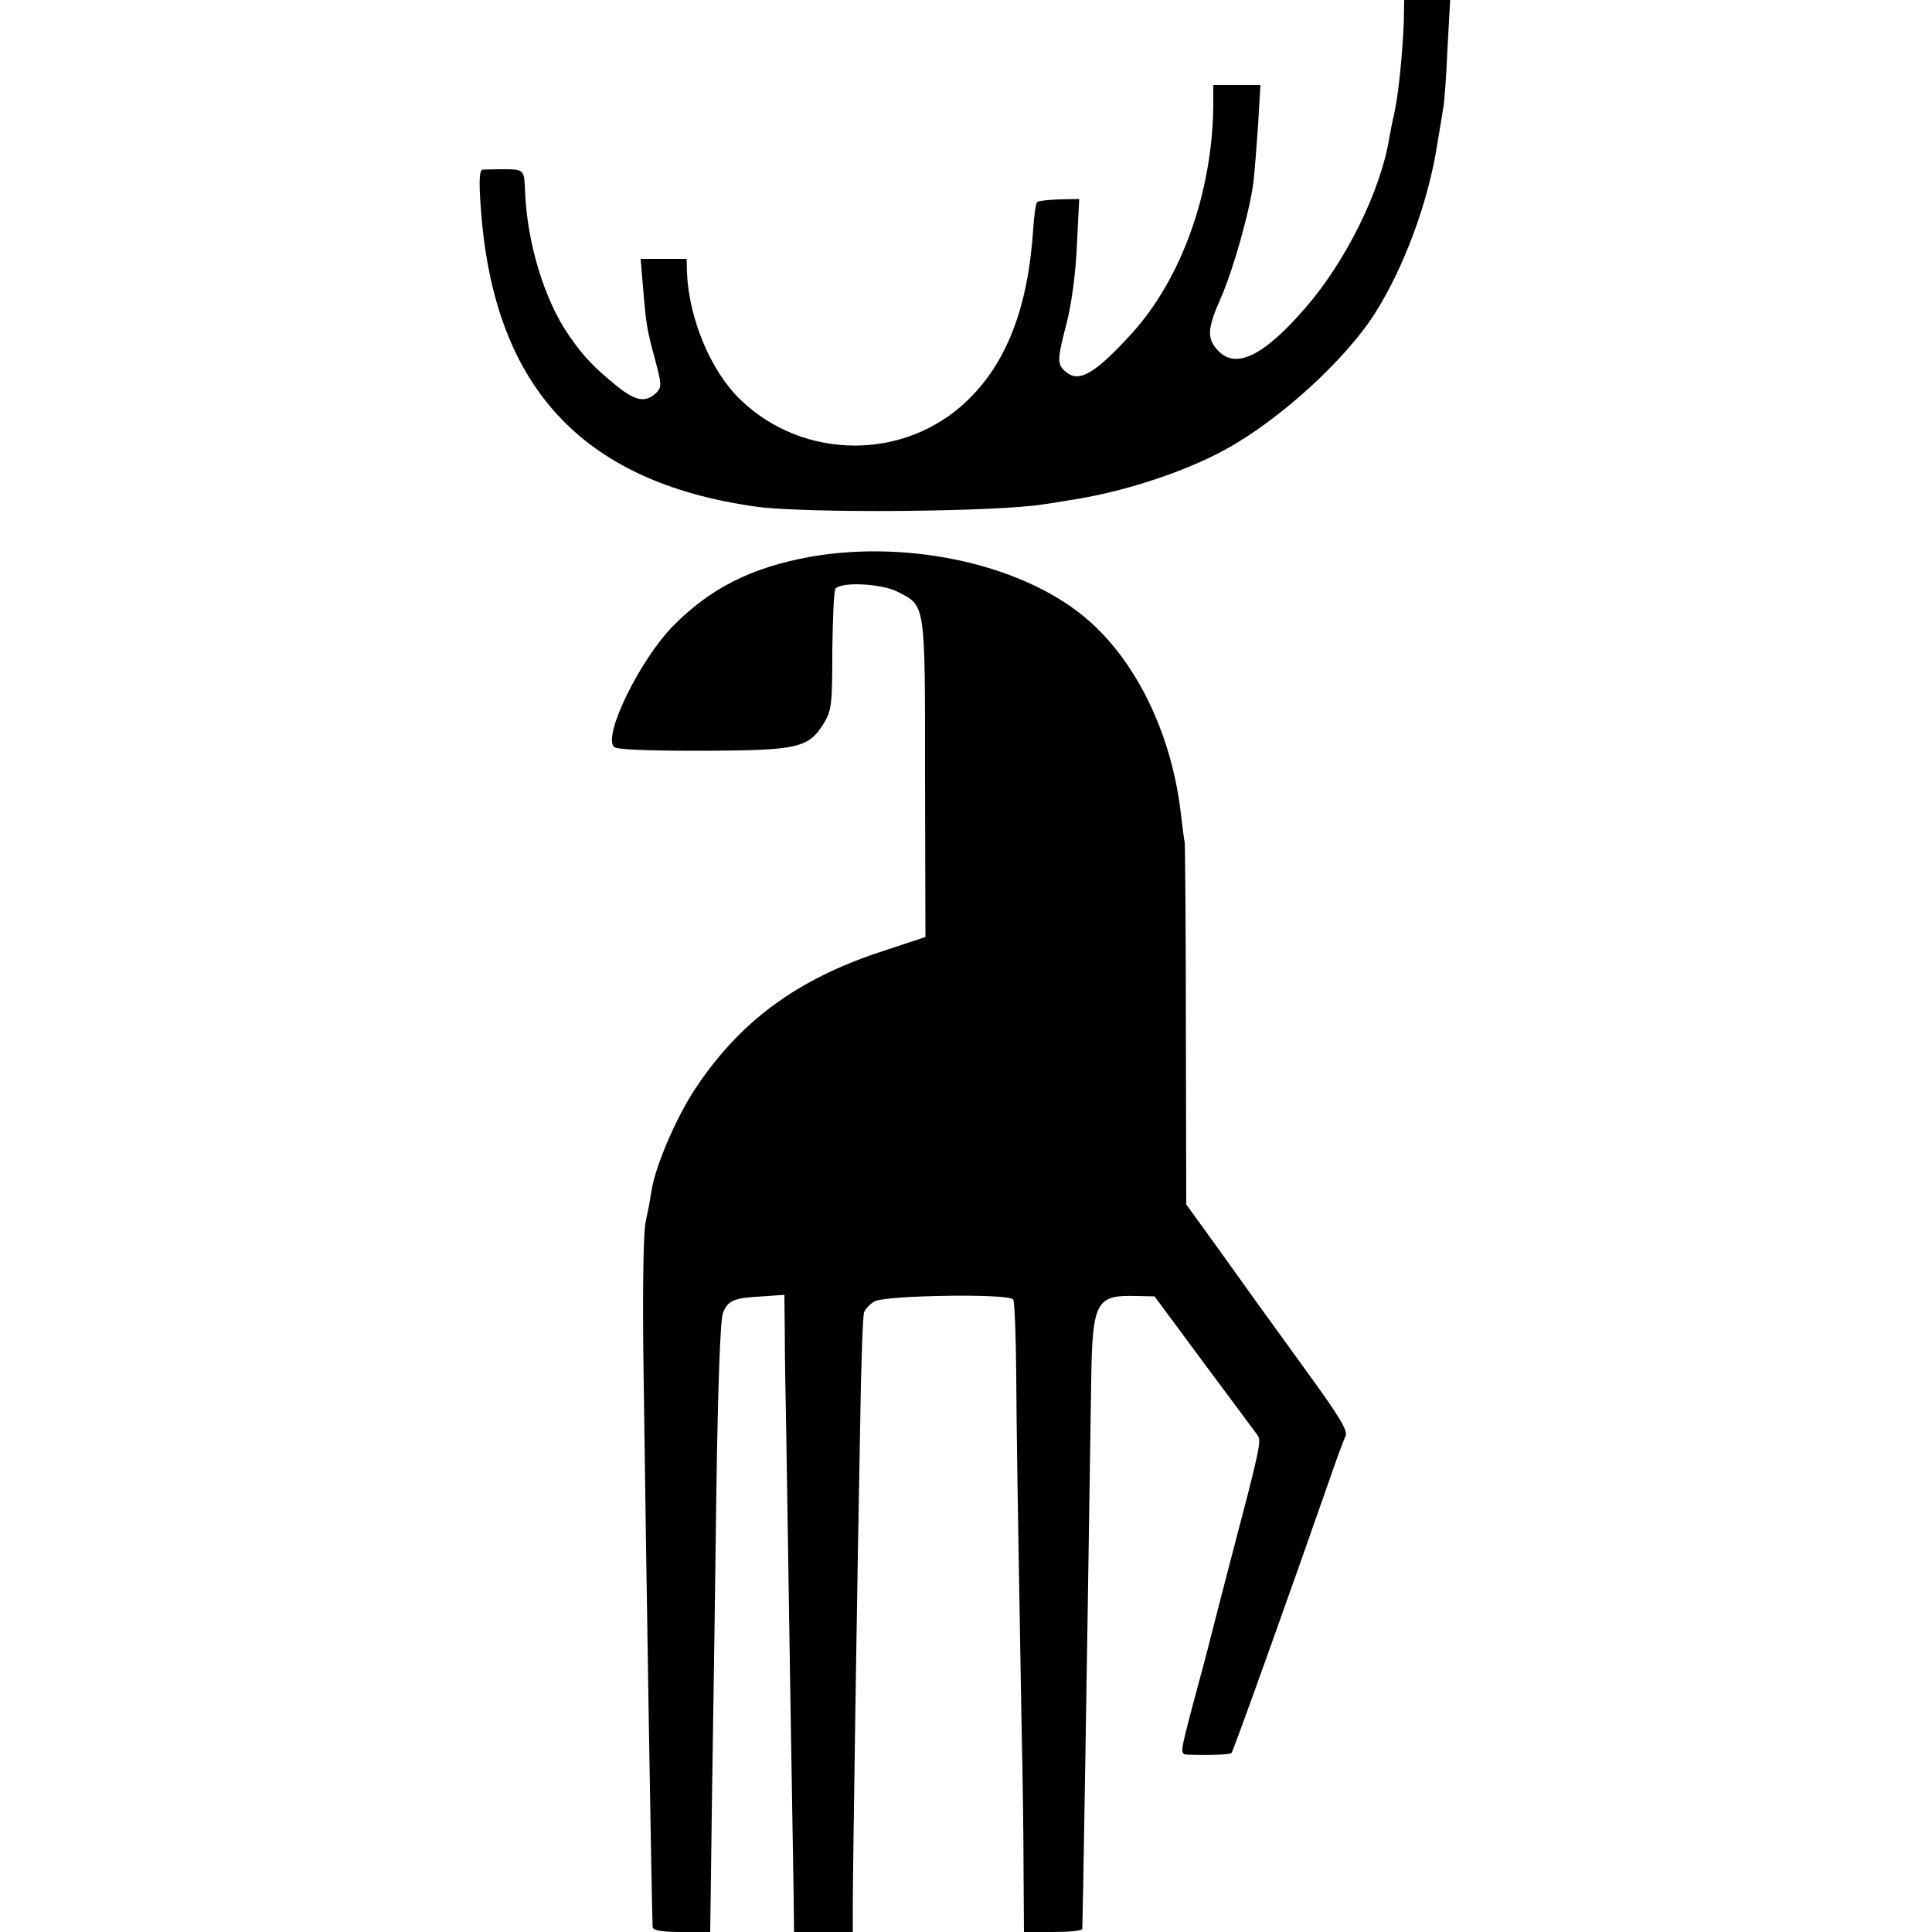
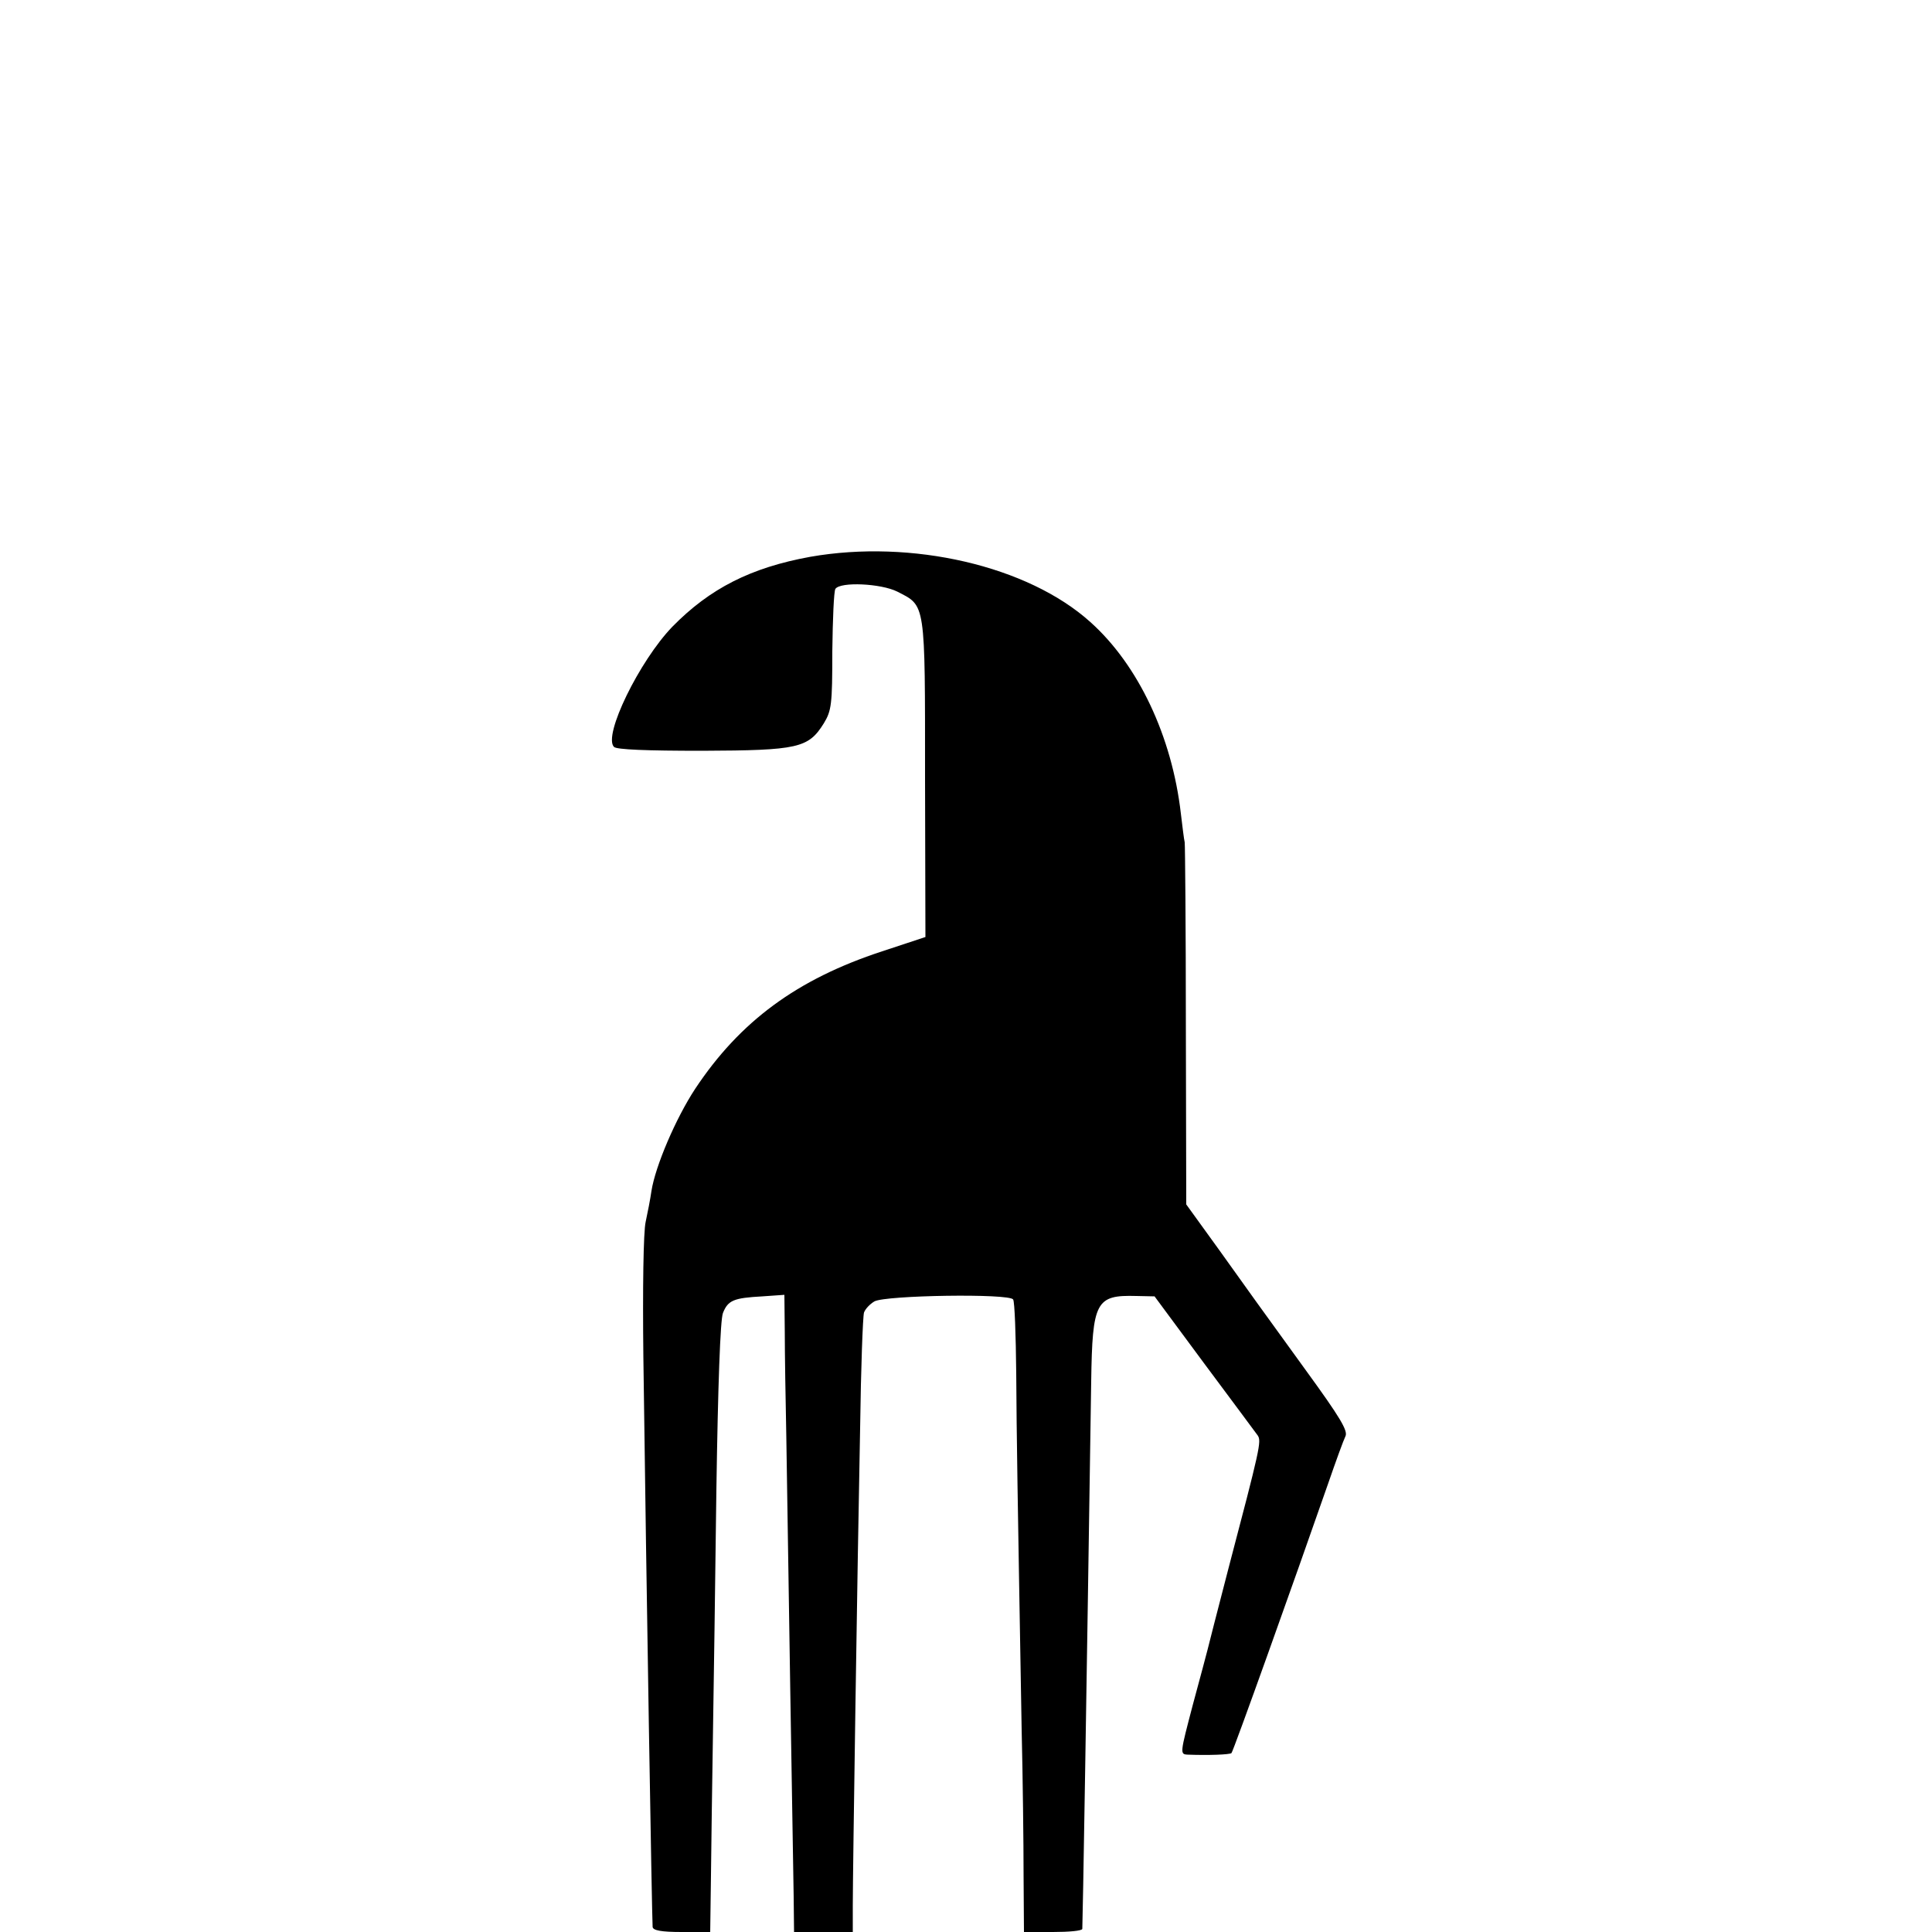
<svg xmlns="http://www.w3.org/2000/svg" version="1.0" width="500pt" height="500pt" viewBox="0 0 500 500" preserveAspectRatio="xMidYMid meet">
  <g transform="translate(0,500) scale(0.1,-0.1)" fill="#000000" stroke="none">
-     <path d="M3633 4943 c-3 -78 -13 -179 -23 -228 -5 -22 -12 -56 -15 -75 -23 -136 -112 -316 -216 -436 -108 -125 -181 -161 -227 -111 -29 31 -28 56 8 137 32 73 75 226 84 300 3 25 8 91 12 148 l6 102 -61 0 -61 0 0 -52 c-2 -225 -82 -449 -211 -591 -95 -104 -137 -129 -171 -99 -23 19 -22 32 3 128 12 47 23 127 26 199 l6 120 -52 -1 c-28 -1 -54 -4 -57 -7 -3 -3 -8 -34 -10 -69 -13 -203 -69 -348 -172 -446 -162 -155 -423 -153 -585 3 -77 73 -134 210 -139 328 l-1 37 -60 0 -59 0 6 -72 c8 -97 10 -111 32 -191 16 -61 17 -69 3 -83 -27 -26 -52 -23 -99 14 -61 49 -90 79 -129 136 -62 90 -107 238 -112 369 -3 61 0 59 -69 59 -16 0 -35 -1 -41 -1 -8 -1 -10 -28 -5 -94 31 -465 259 -714 711 -778 127 -18 626 -14 747 6 13 2 41 6 63 10 136 20 295 71 405 131 140 76 310 231 387 351 76 119 140 291 163 442 6 36 13 77 15 91 3 14 8 82 11 153 l7 127 -59 0 -60 0 -1 -57z" />
    <path d="M2097 3559 c-154 -28 -260 -82 -357 -181 -85 -88 -180 -282 -151 -311 7 -7 84 -10 229 -10 248 1 274 7 314 71 20 33 22 49 22 186 1 83 4 156 8 162 13 19 118 14 160 -7 74 -38 72 -23 72 -483 l1 -411 -112 -37 c-220 -72 -368 -181 -484 -356 -50 -76 -103 -200 -113 -264 -3 -21 -10 -57 -15 -80 -6 -25 -8 -174 -6 -348 8 -612 22 -1445 24 -1477 1 -9 23 -13 75 -13 l74 0 2 148 c1 81 3 241 5 357 2 116 6 404 9 640 4 267 10 440 17 457 13 33 28 39 102 43 l57 4 1 -97 c0 -53 2 -176 4 -272 4 -273 17 -1085 19 -1188 l1 -92 76 0 76 0 0 68 c0 89 12 884 19 1237 2 154 7 288 10 298 3 9 15 22 27 29 29 16 349 21 359 5 4 -6 7 -92 8 -192 1 -166 3 -287 14 -920 3 -126 5 -296 5 -377 l1 -148 75 0 c41 0 75 3 76 8 1 10 11 612 23 1417 3 207 12 224 117 221 l47 -1 128 -173 c71 -95 133 -179 139 -187 10 -15 6 -33 -76 -345 -28 -107 -52 -202 -54 -210 -2 -8 -19 -72 -38 -142 -33 -126 -34 -128 -13 -129 54 -2 108 0 113 4 5 5 165 453 250 697 20 58 40 113 45 123 7 14 -14 49 -102 170 -142 196 -126 174 -224 311 l-86 119 -1 461 c0 253 -2 468 -3 476 -2 8 -6 42 -10 75 -23 199 -110 384 -234 495 -162 146 -463 215 -725 169z" />
  </g>
</svg>